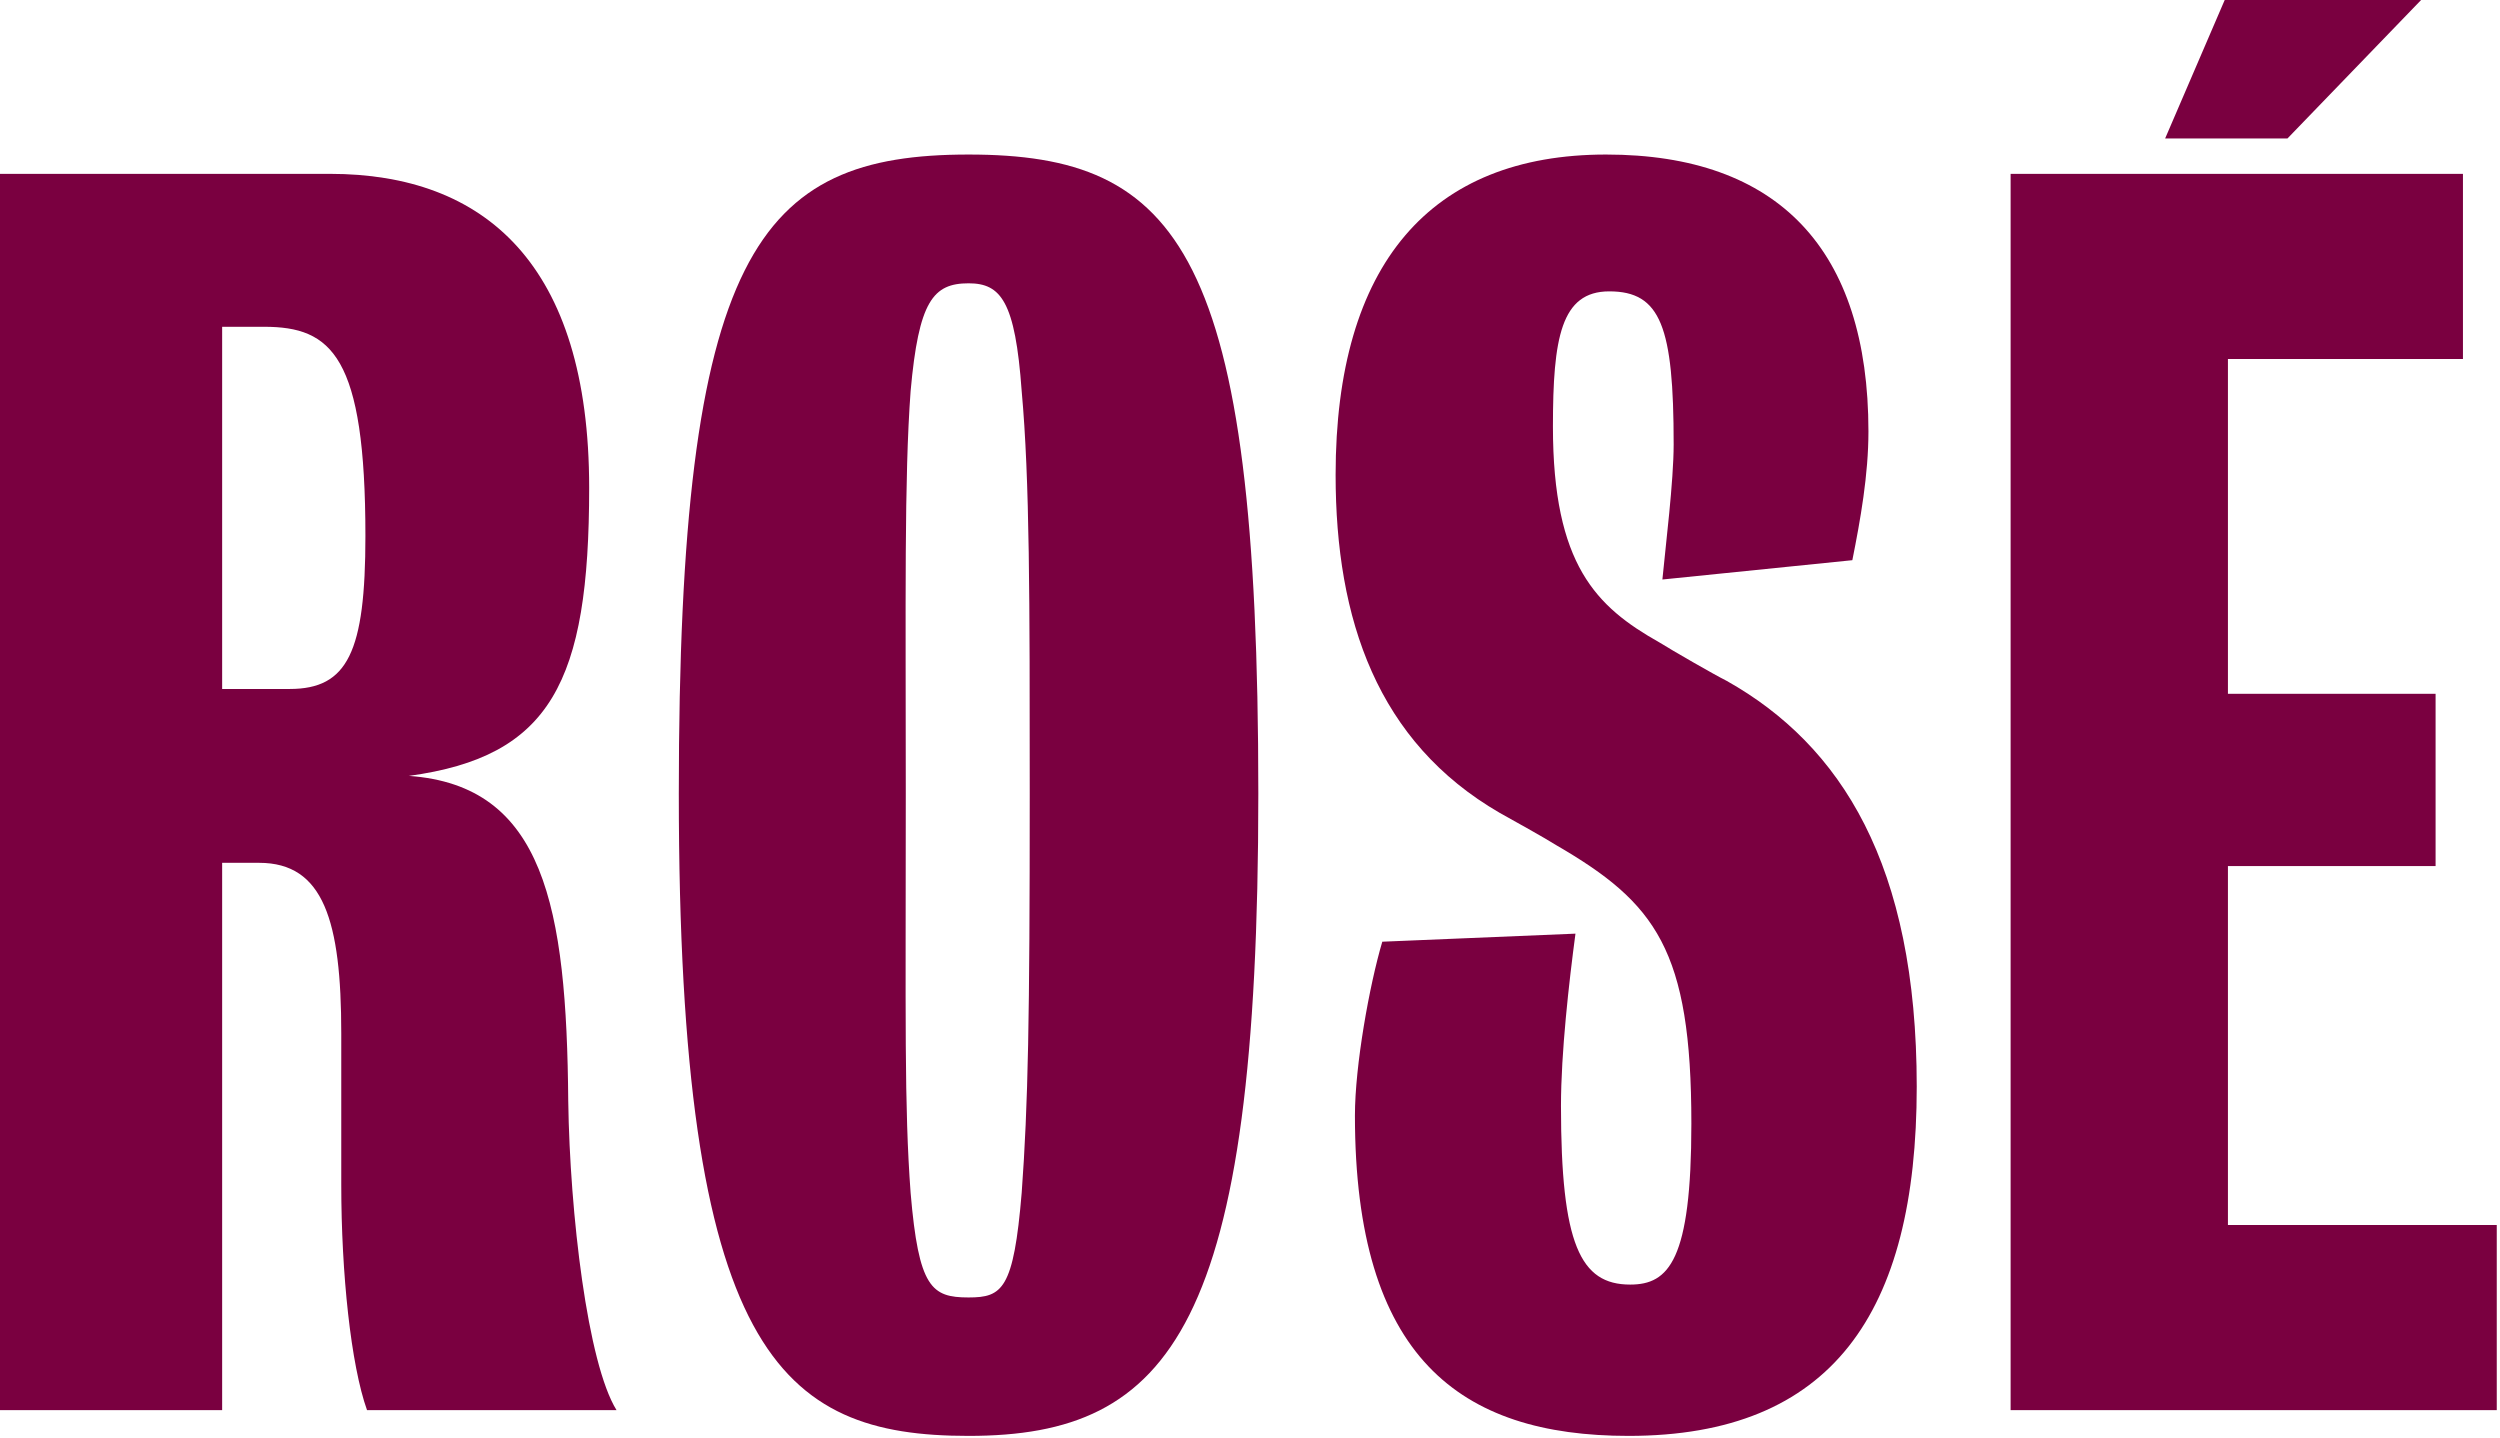
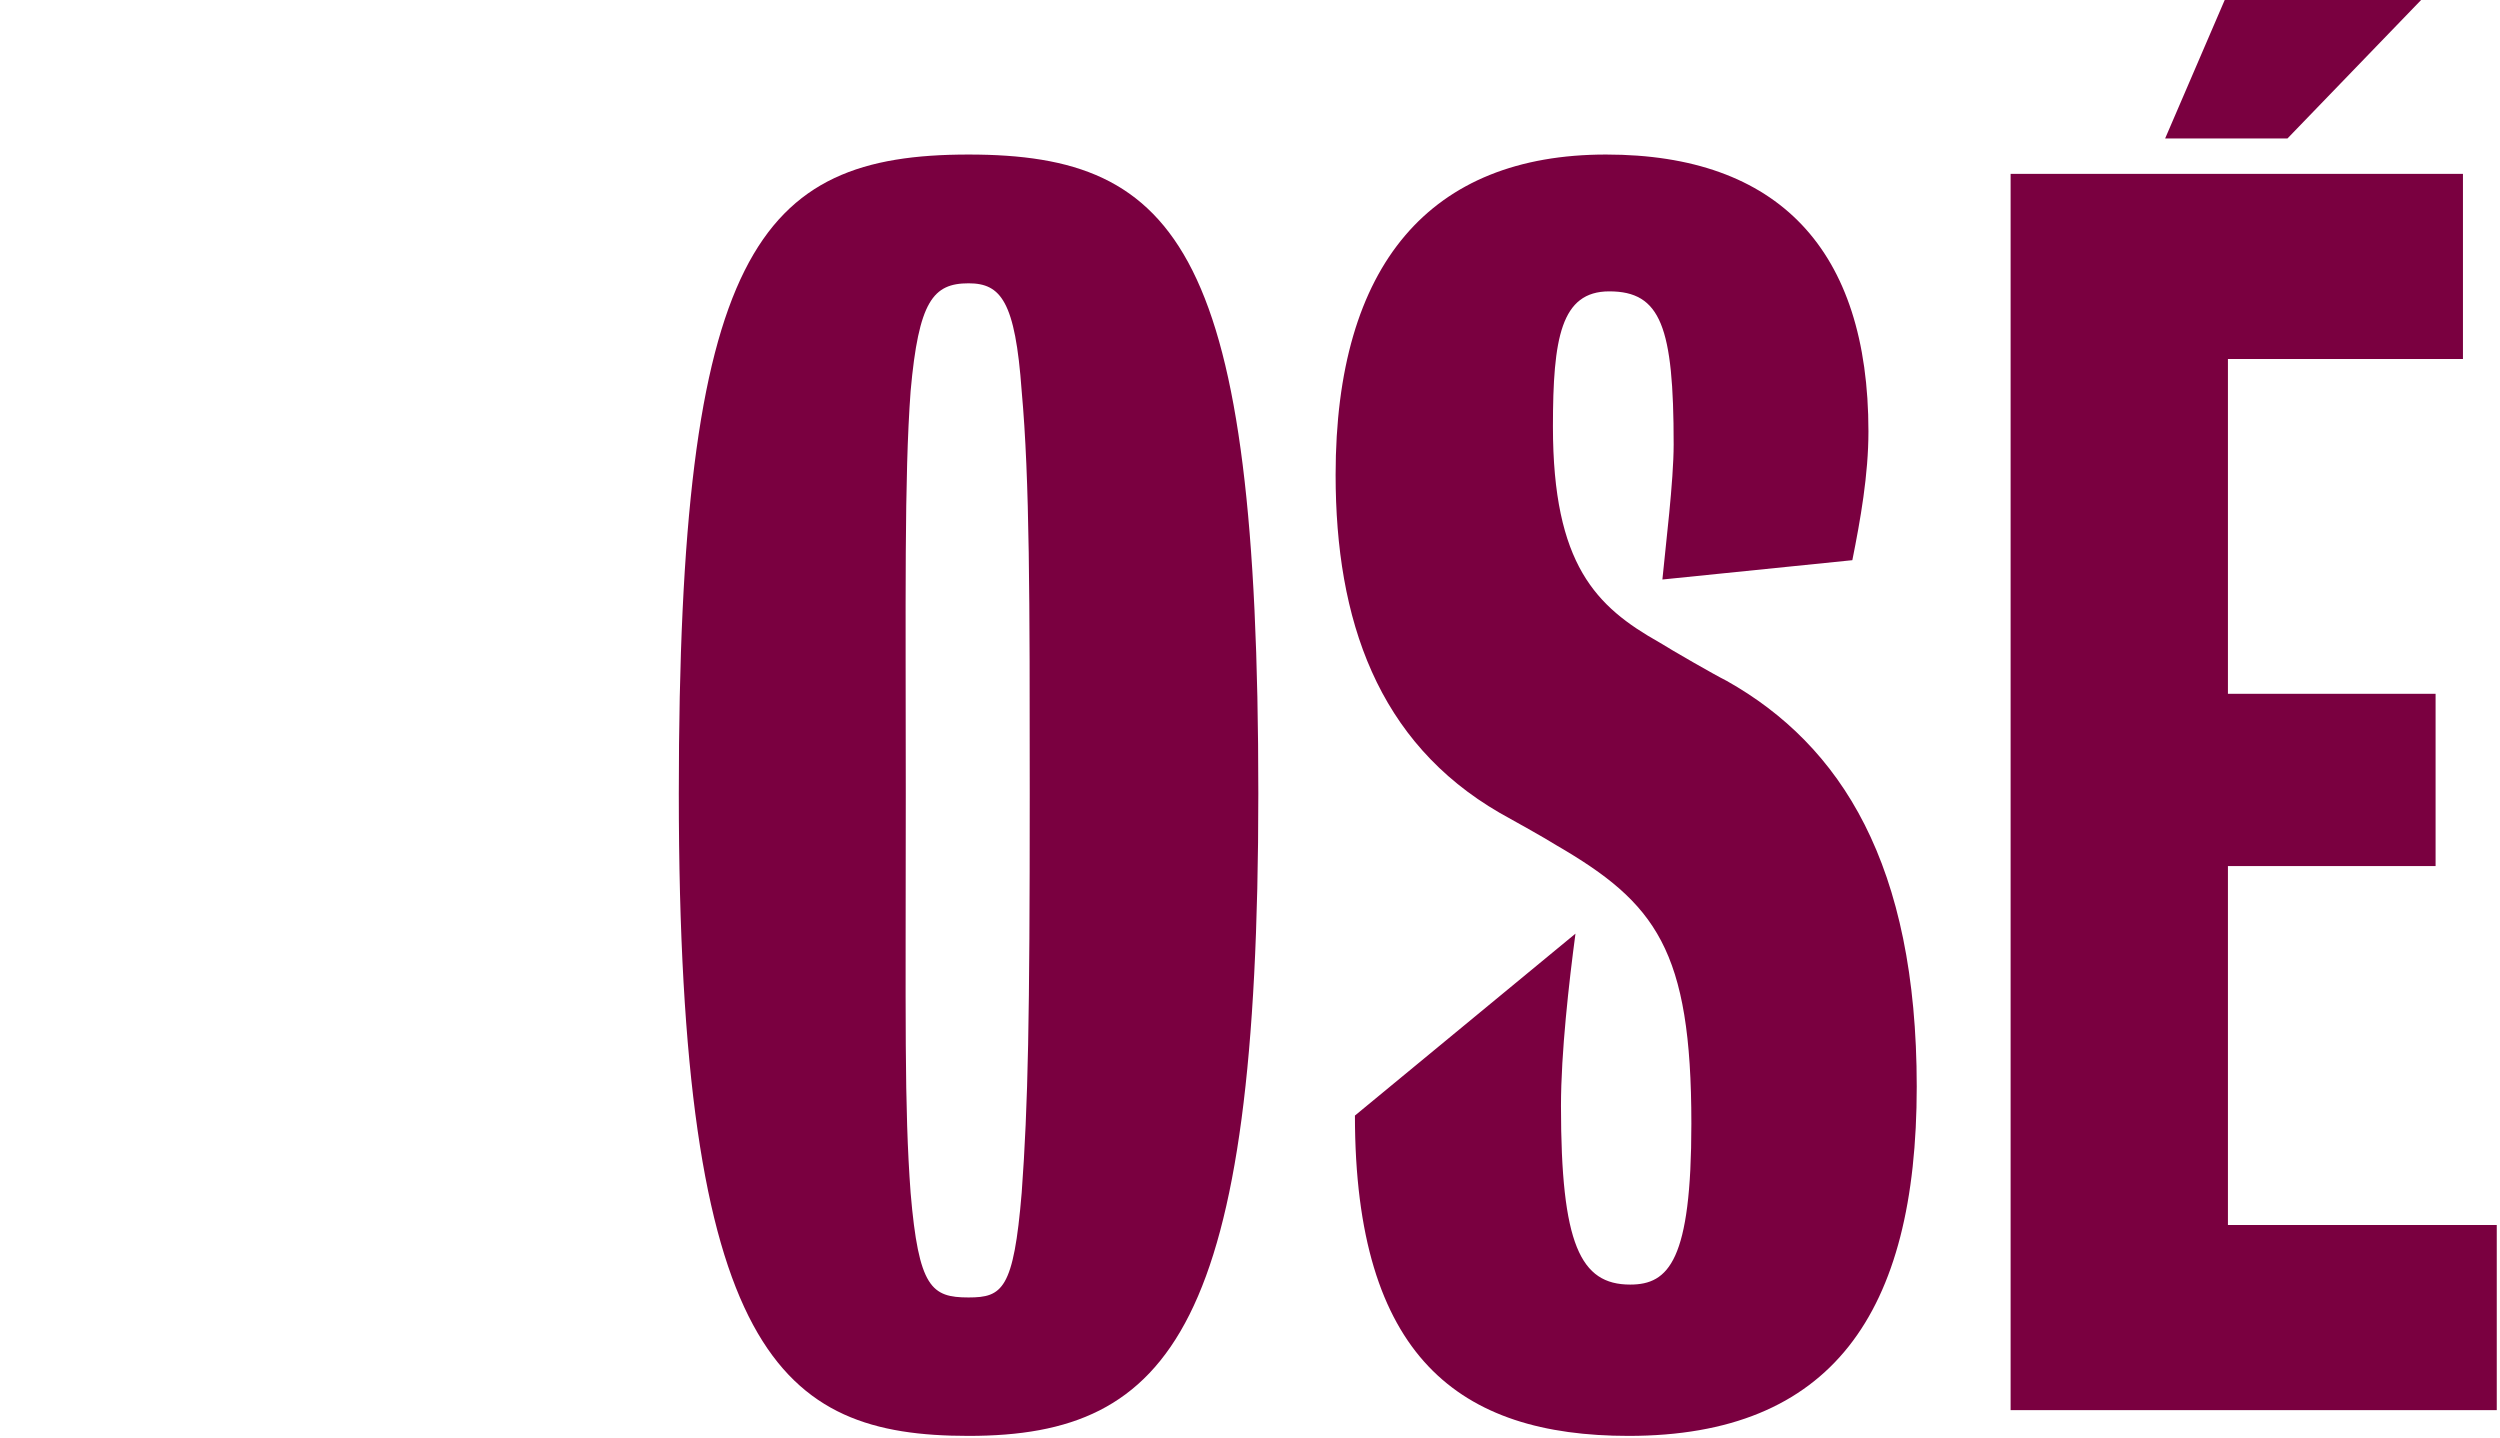
<svg xmlns="http://www.w3.org/2000/svg" width="525" height="302" viewBox="0 0 525 302" fill="none">
-   <path d="M76.737 112.57C76.737 74.708 69.638 68.624 55.44 68.624H46.651V144.684H60.849C73.018 144.684 76.737 136.909 76.737 112.57ZM129.472 296.129H77.075C73.694 286.664 71.666 267.395 71.666 248.803V217.026C71.666 193.363 67.948 181.193 54.426 181.193H46.651V296.129H0V36.509H69.3C101.752 36.509 123.725 55.44 123.725 102.428C123.725 143.332 115.612 158.882 85.864 162.939C114.26 164.967 118.993 190.321 119.331 231.224C119.669 254.888 123.387 286.326 129.472 296.129Z" fill="#7A0040" />
  <path d="M264.247 166.657C264.247 278.551 245.993 301.538 203.399 301.538C163.847 301.538 142.55 284.298 142.55 166.657C142.55 52.735 159.115 32.453 203.399 32.453C247.683 32.453 264.247 52.735 264.247 166.657ZM216.245 166.657C216.245 125.754 216.245 100.738 214.554 82.145C213.202 63.215 210.16 59.496 203.399 59.496C195.962 59.496 192.919 63.215 191.229 82.145C189.877 100.4 190.215 126.092 190.215 166.657C190.215 213.984 189.877 232.238 191.229 250.493C192.919 270.438 195.624 272.466 203.399 272.466C210.498 272.466 212.864 270.776 214.554 250.493C215.907 231.9 216.245 213.984 216.245 166.657Z" fill="#7A0040" />
-   <path d="M402.514 228.182C402.514 275.847 384.597 301.538 342.003 301.538C306.508 301.538 284.535 284.974 284.535 234.267C284.535 223.787 287.578 206.885 290.282 197.758L330.848 196.067C329.496 206.209 327.805 221.083 327.805 232.238C327.805 261.311 331.862 269.762 342.341 269.762C350.455 269.762 355.187 264.691 355.187 235.957C355.187 199.448 347.75 189.644 326.791 177.475C324.087 175.785 318.002 172.404 314.96 170.714C289.268 155.84 280.479 130.148 280.479 99.724C280.479 55.44 300.424 32.453 337.271 32.453C373.442 32.453 392.372 52.397 392.372 90.597C392.372 99.724 390.682 109.189 388.992 117.64L349.102 121.697C349.779 114.598 351.469 101.076 351.469 93.301C351.469 68.624 348.764 61.187 337.947 61.187C327.805 61.187 326.115 70.99 326.115 89.582C326.115 118.655 335.242 127.444 348.426 134.881C351.131 136.571 359.92 141.642 362.624 142.994C386.626 156.516 402.514 181.531 402.514 228.182Z" fill="#7A0040" />
+   <path d="M402.514 228.182C402.514 275.847 384.597 301.538 342.003 301.538C306.508 301.538 284.535 284.974 284.535 234.267L330.848 196.067C329.496 206.209 327.805 221.083 327.805 232.238C327.805 261.311 331.862 269.762 342.341 269.762C350.455 269.762 355.187 264.691 355.187 235.957C355.187 199.448 347.75 189.644 326.791 177.475C324.087 175.785 318.002 172.404 314.96 170.714C289.268 155.84 280.479 130.148 280.479 99.724C280.479 55.44 300.424 32.453 337.271 32.453C373.442 32.453 392.372 52.397 392.372 90.597C392.372 99.724 390.682 109.189 388.992 117.64L349.102 121.697C349.779 114.598 351.469 101.076 351.469 93.301C351.469 68.624 348.764 61.187 337.947 61.187C327.805 61.187 326.115 70.99 326.115 89.582C326.115 118.655 335.242 127.444 348.426 134.881C351.131 136.571 359.92 141.642 362.624 142.994C386.626 156.516 402.514 181.531 402.514 228.182Z" fill="#7A0040" />
  <path d="M508.431 0L480.373 29.072H454.681L467.189 0H508.431ZM524.319 296.129H422.229V36.509H517.22V75.385H467.865V145.698H511.473V181.869H467.865V257.254H524.319V296.129Z" fill="#7A0040" />
</svg>